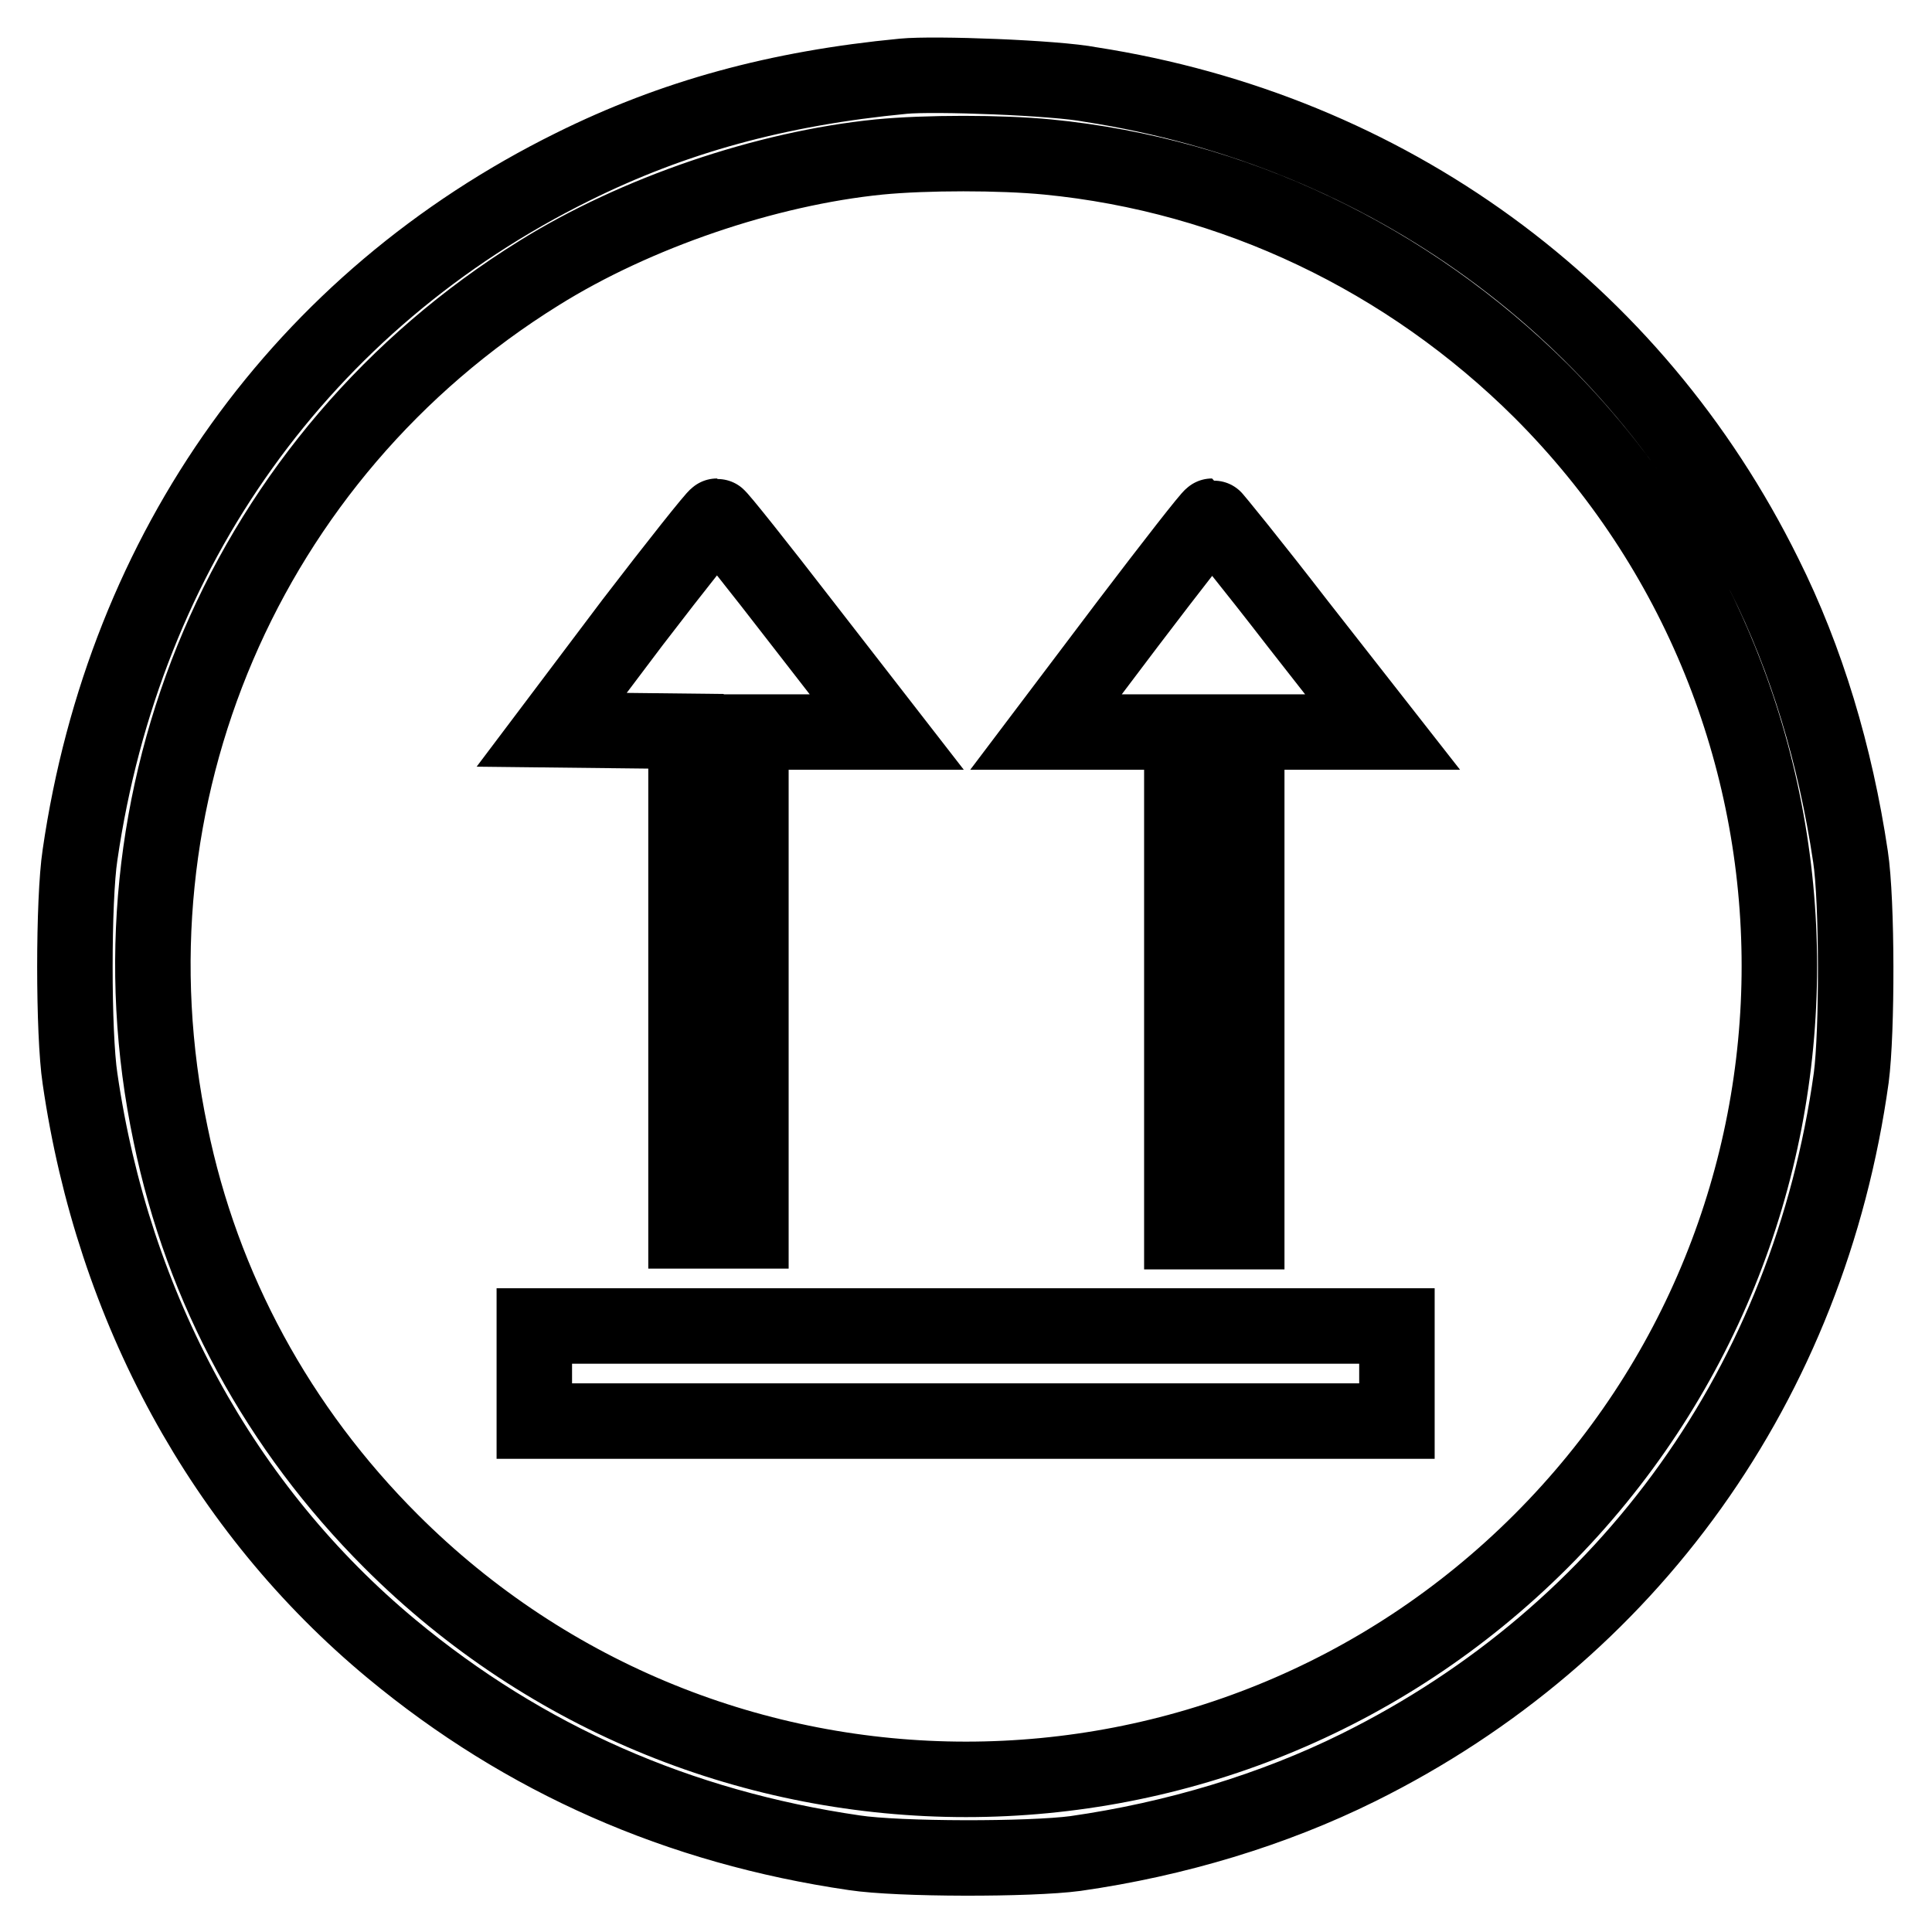
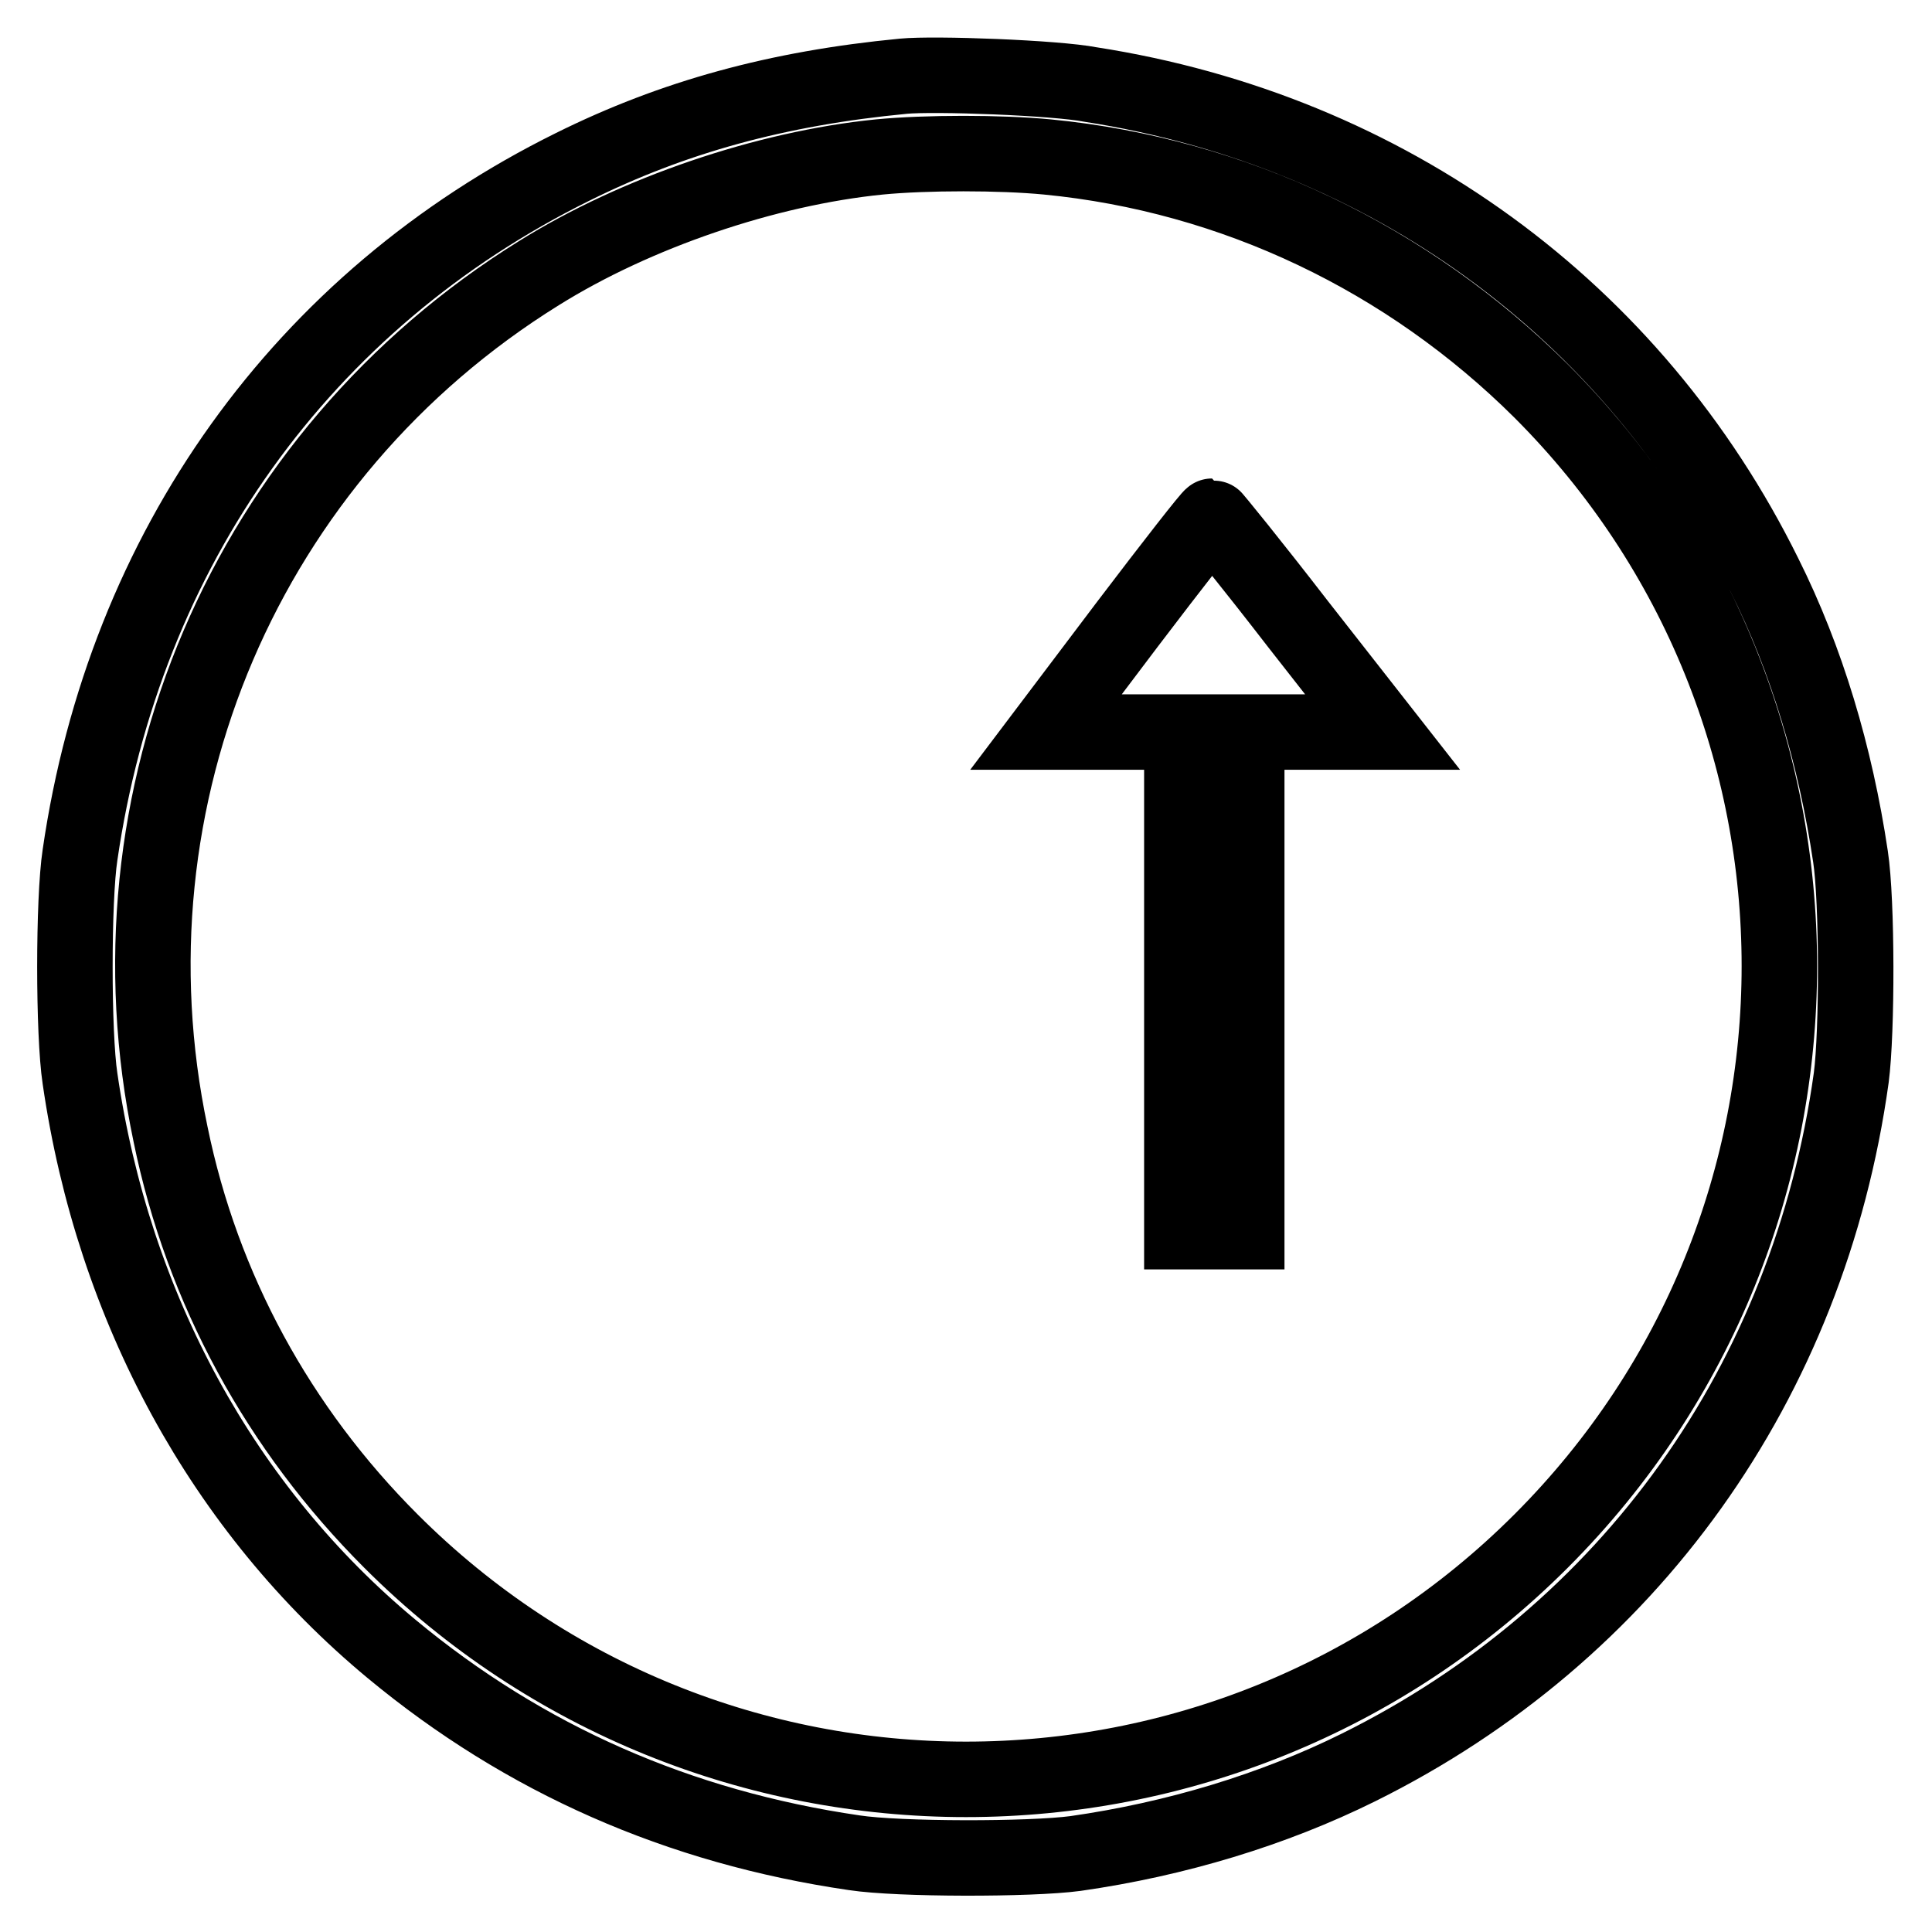
<svg xmlns="http://www.w3.org/2000/svg" version="1.1" x="0px" y="0px" viewBox="0 0 256 256" enable-background="new 0 0 256 256" xml:space="preserve">
  <g>
    <g>
      <g>
        <path stroke-width="10" fill-opacity="0" stroke="#000000" d="M119.7,10.1c-16.7,1.6-30.5,5.4-43.8,12c-35.8,17.7-59.4,50.6-65.3,91.2c-0.9,5.9-0.9,23.7,0,29.6c4.4,30.4,19,57.1,41.3,75.6c17.6,14.6,38,23.6,61.3,27c5.9,0.9,23.3,0.9,29.3,0.1c13.3-1.9,26.2-5.8,37.5-11.4c35.9-17.8,59.7-51.1,65.3-91.4c0.8-6.1,0.8-23.4-0.1-29.3c-2-13.4-5.8-26.1-11.4-37.3c-17.4-35.2-50-58.9-89.3-65C139.9,10.3,123.8,9.7,119.7,10.1z M138.8,20.8c24.7,2.4,47.7,13.4,65.4,31c42.1,42.1,42.1,110.3,0,152.4c-42.1,42.1-110.3,42.1-152.4,0c-14.9-14.9-25-33.4-29.2-53.9c-9.4-44.7,10-90,48.8-114.1c12.8-8,30.1-13.9,45.1-15.4C122.7,20.2,132.6,20.2,138.8,20.8z" />
-         <path stroke-width="10" fill-opacity="0" stroke="#000000" d="M83.8,82.5L73.1,96.7l8.9,0.1l8.9,0.1v33.1v33.1h4.3h4.3v-33.1V97h9h9l-11.1-14.3c-6.1-7.9-11.2-14.3-11.4-14.3C94.8,68.4,89.7,74.8,83.8,82.5z" />
        <path stroke-width="10" fill-opacity="0" stroke="#000000" d="M149.4,82.7L138.6,97h9h9v33.1v33.1h4.3h4.3v-33.1V97h9h9L172,82.7c-6.1-7.9-11.3-14.3-11.4-14.3C160.4,68.4,155.4,74.8,149.4,82.7z" />
-         <path stroke-width="10" fill-opacity="0" stroke="#000000" d="M70.8,182v6.3H128h57.1V182v-6.3H128H70.8V182z" />
      </g>
    </g>
  </g>
</svg>